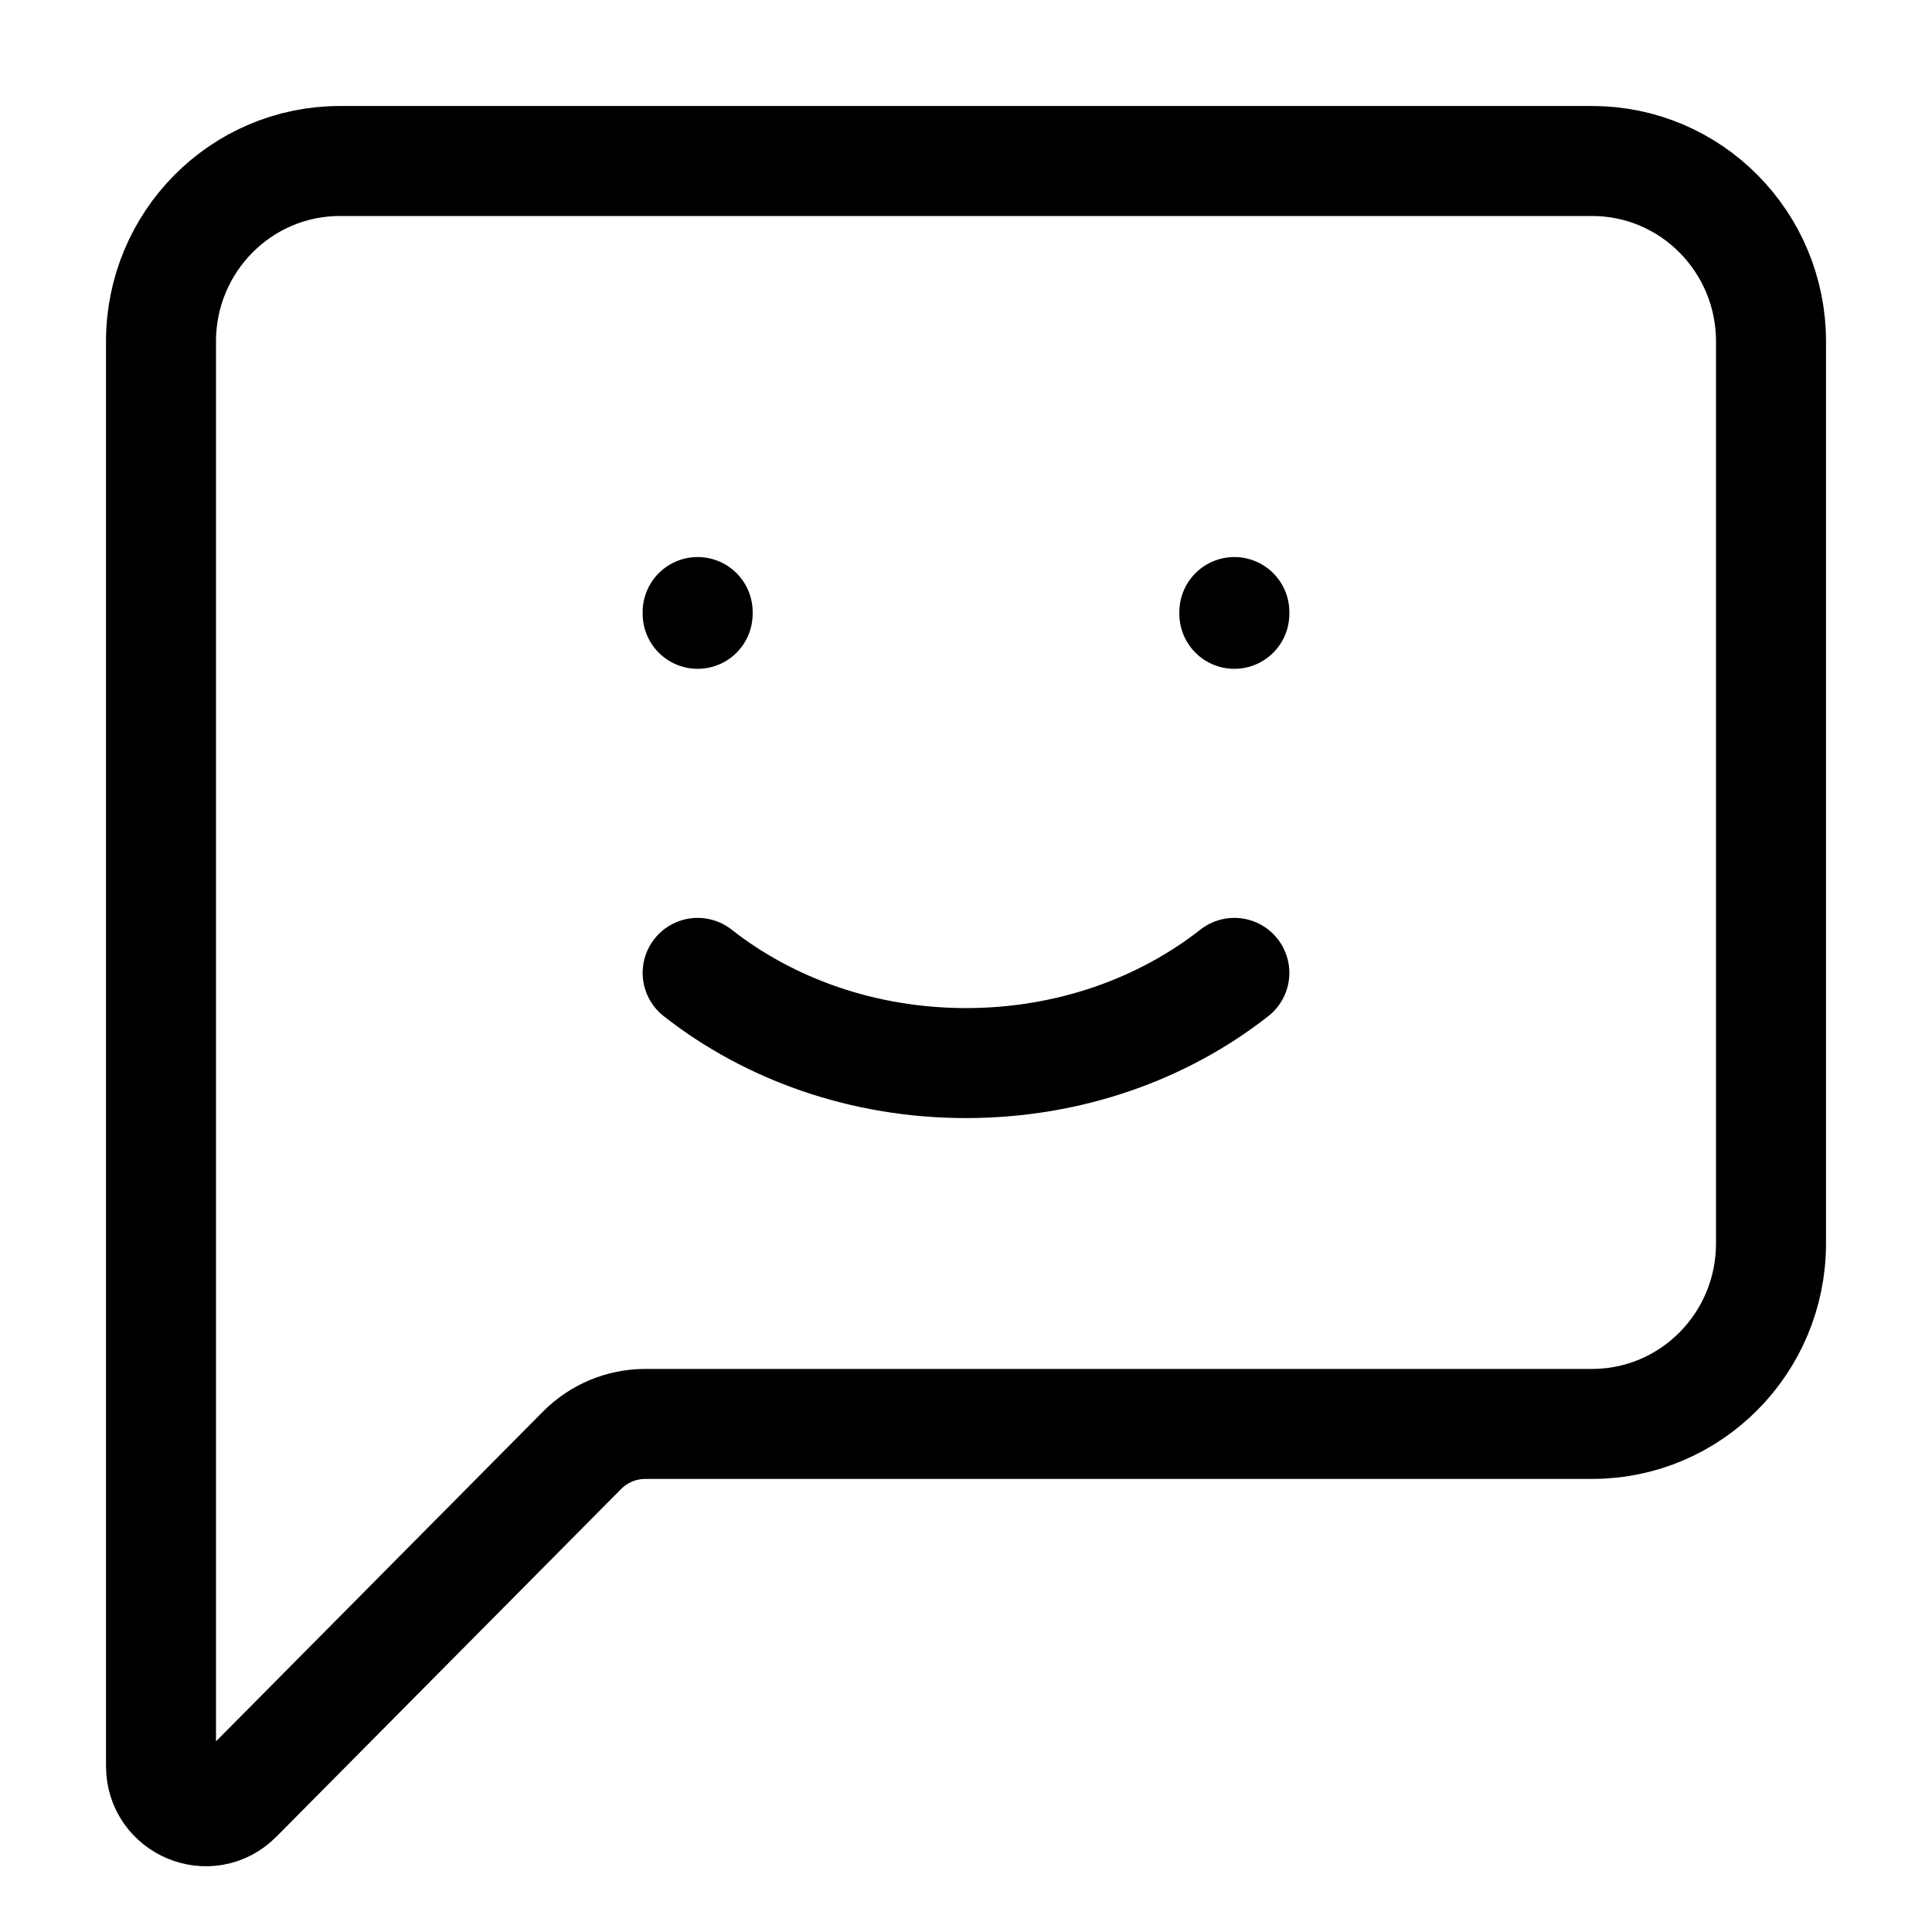
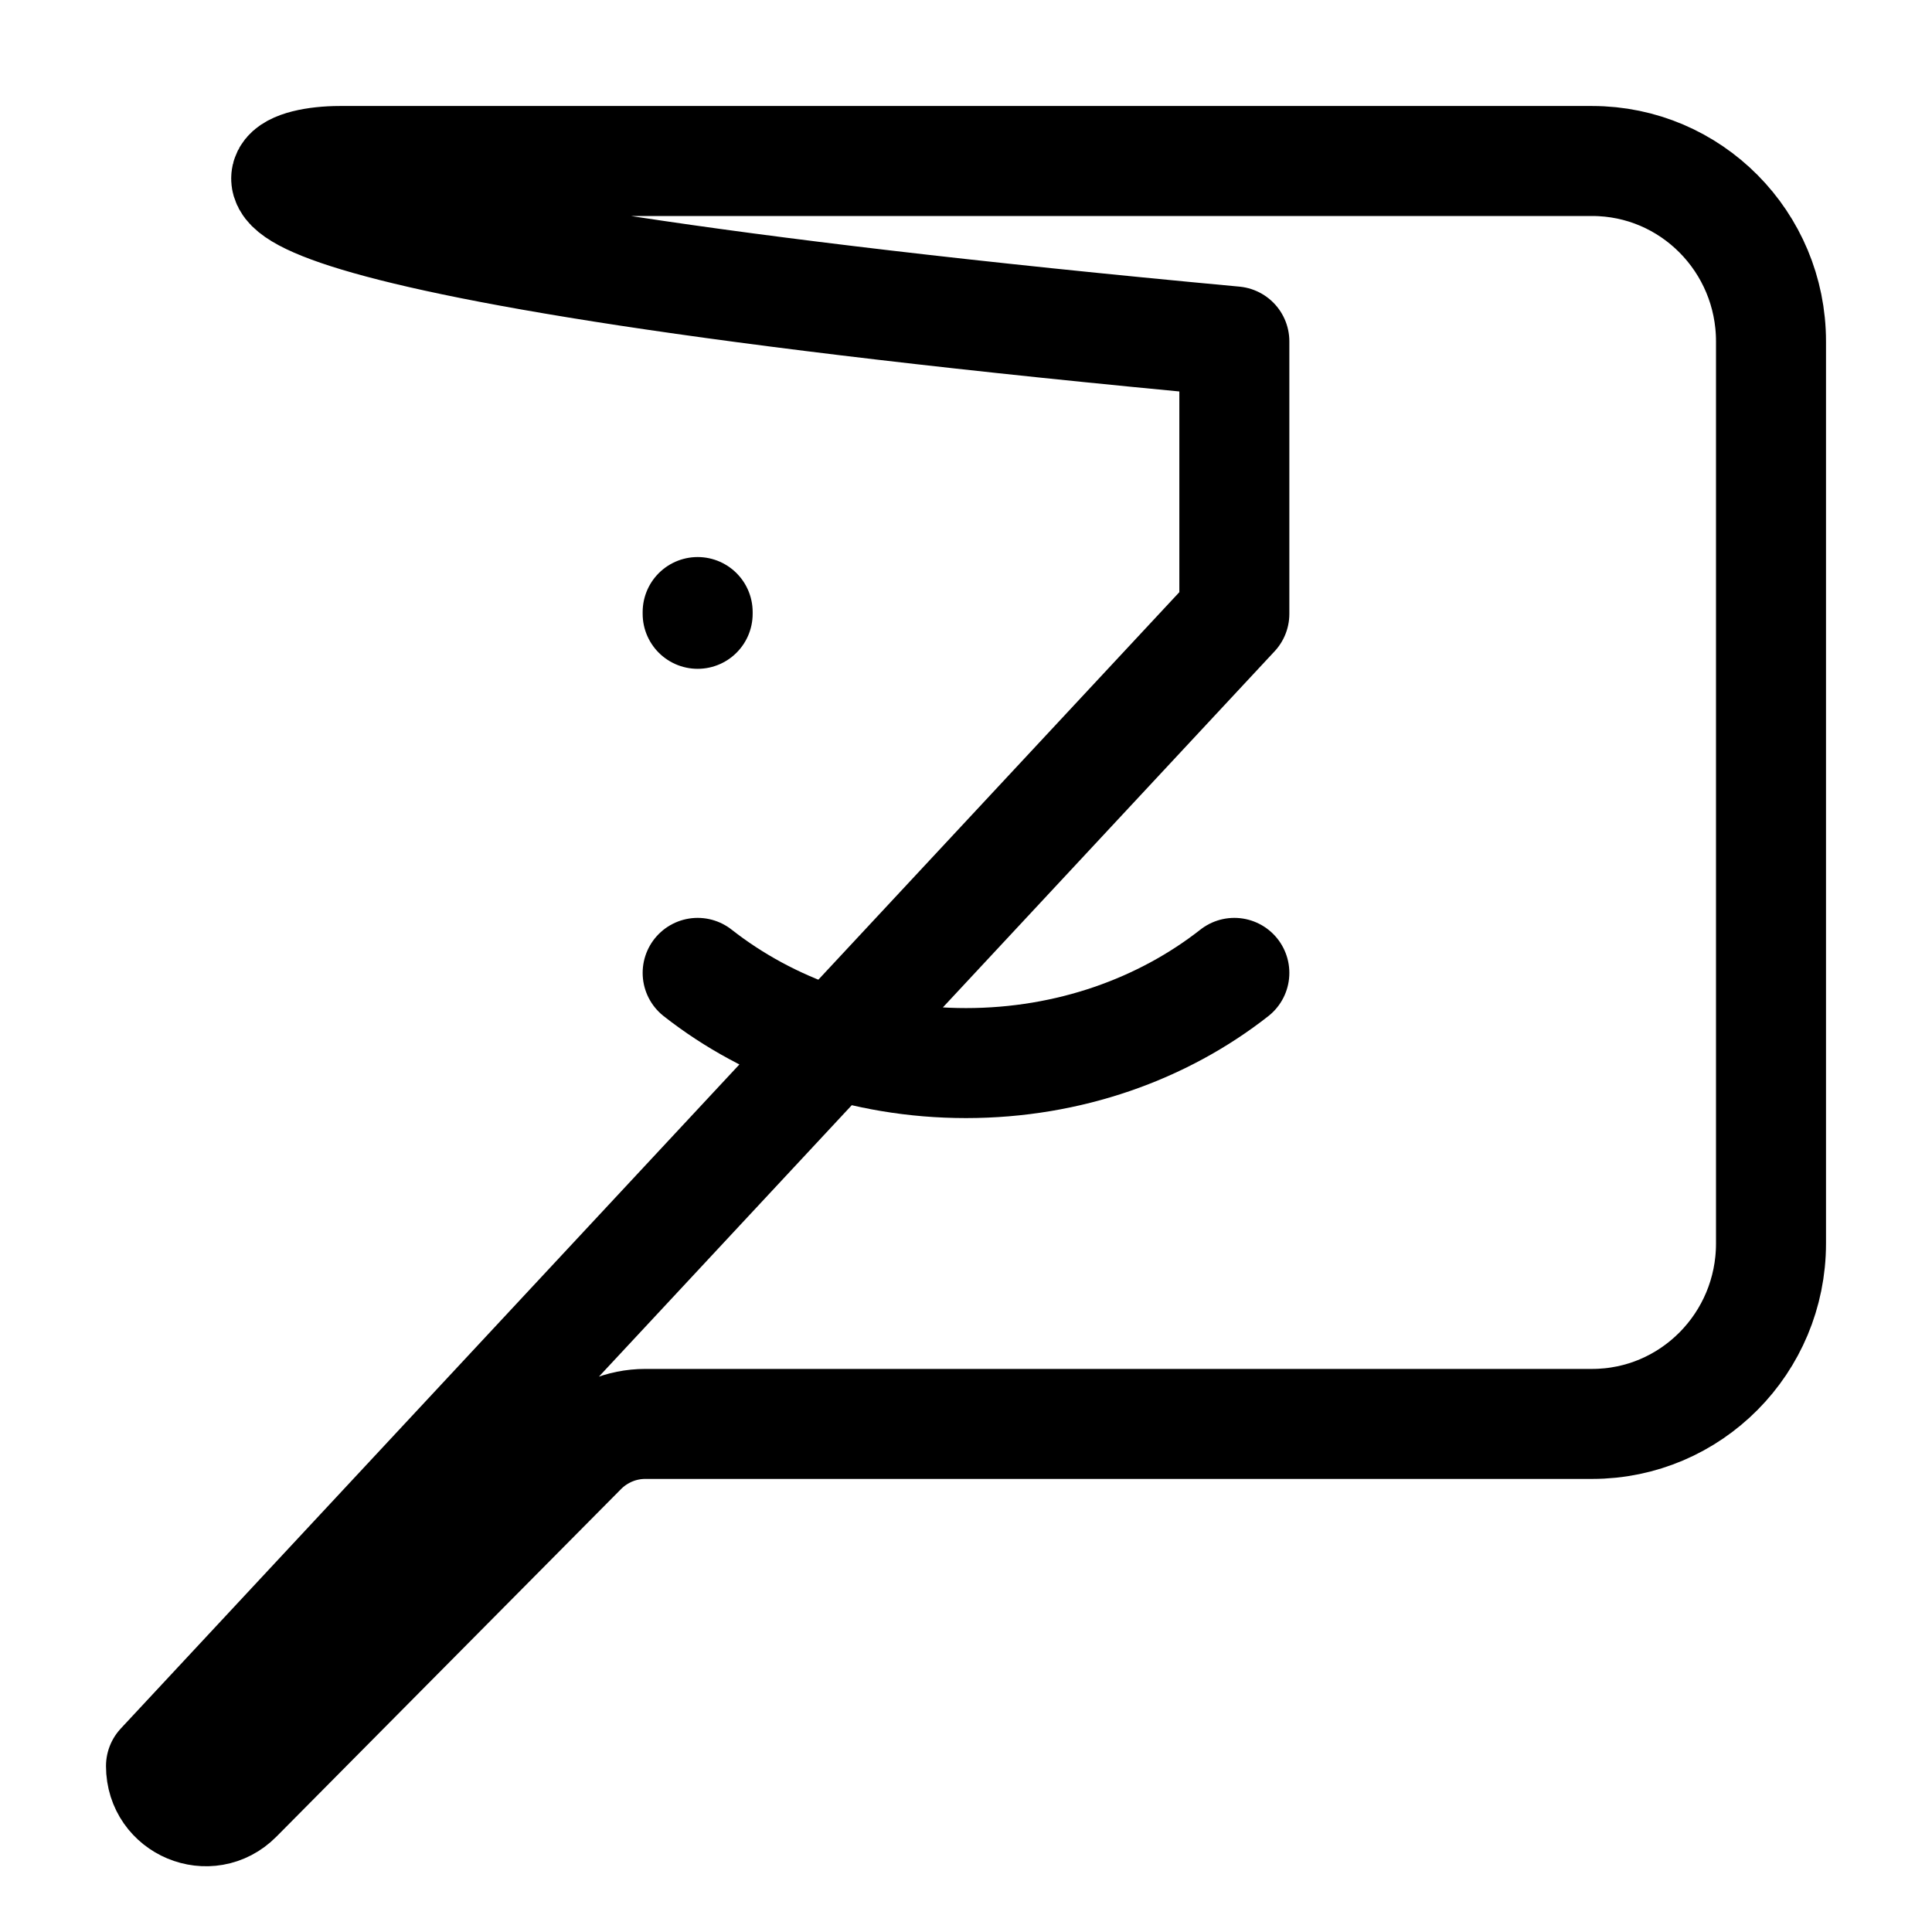
<svg xmlns="http://www.w3.org/2000/svg" width="48" height="48" viewBox="0 0 48 48" fill="none">
-   <path d="M30.667 24.171C28.89 25.566 26.556 26.412 24 26.412C21.444 26.412 19.11 25.566 17.333 24.171M17.333 15.25V15.206M30.667 15.25V15.206M4 43.877V8.482C4 6.007 5.99 4 8.444 4H39.556C42.01 4 44 6.007 44 8.482V30.894C44 33.37 42.01 35.377 39.556 35.377H16.032C15.442 35.377 14.877 35.613 14.46 36.033L5.897 44.669C5.197 45.376 4 44.876 4 43.877Z" stroke="black" stroke-width="2.733" stroke-linecap="round" stroke-linejoin="round" />
+   <path d="M30.667 24.171C28.89 25.566 26.556 26.412 24 26.412C21.444 26.412 19.11 25.566 17.333 24.171M17.333 15.25V15.206M30.667 15.25V15.206V8.482C4 6.007 5.99 4 8.444 4H39.556C42.01 4 44 6.007 44 8.482V30.894C44 33.37 42.01 35.377 39.556 35.377H16.032C15.442 35.377 14.877 35.613 14.46 36.033L5.897 44.669C5.197 45.376 4 44.876 4 43.877Z" stroke="black" stroke-width="2.733" stroke-linecap="round" stroke-linejoin="round" />
</svg>